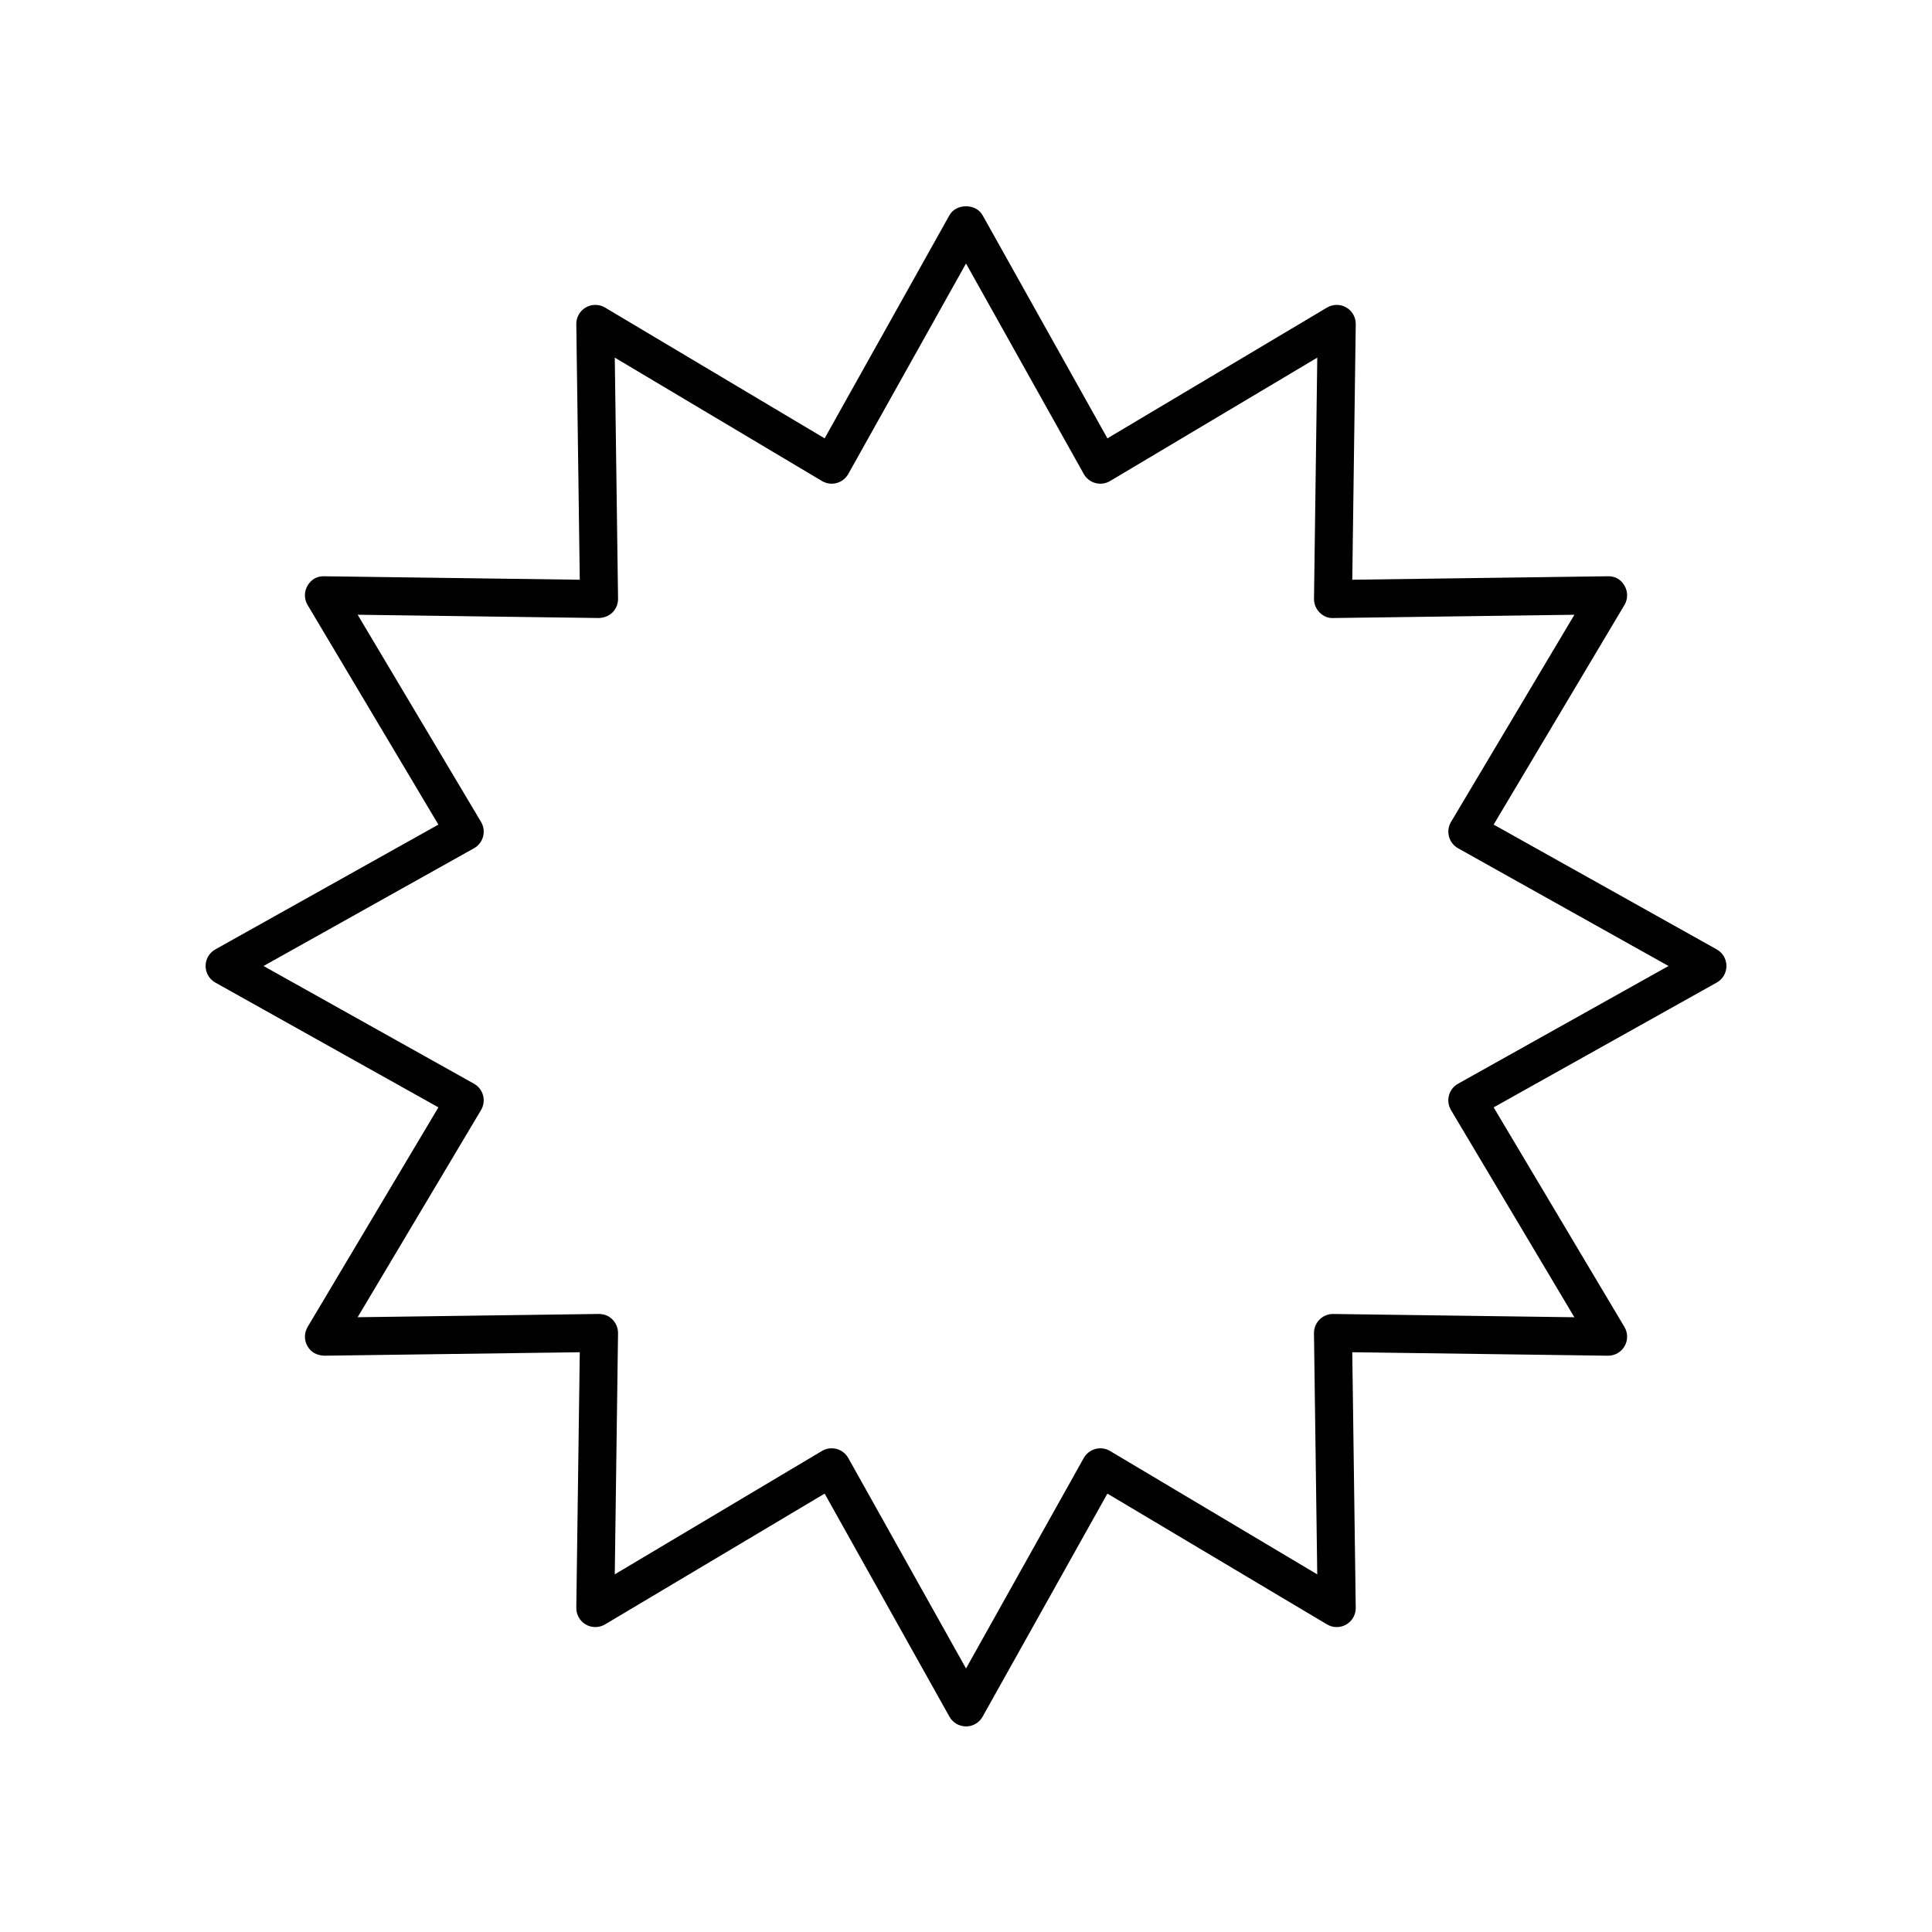
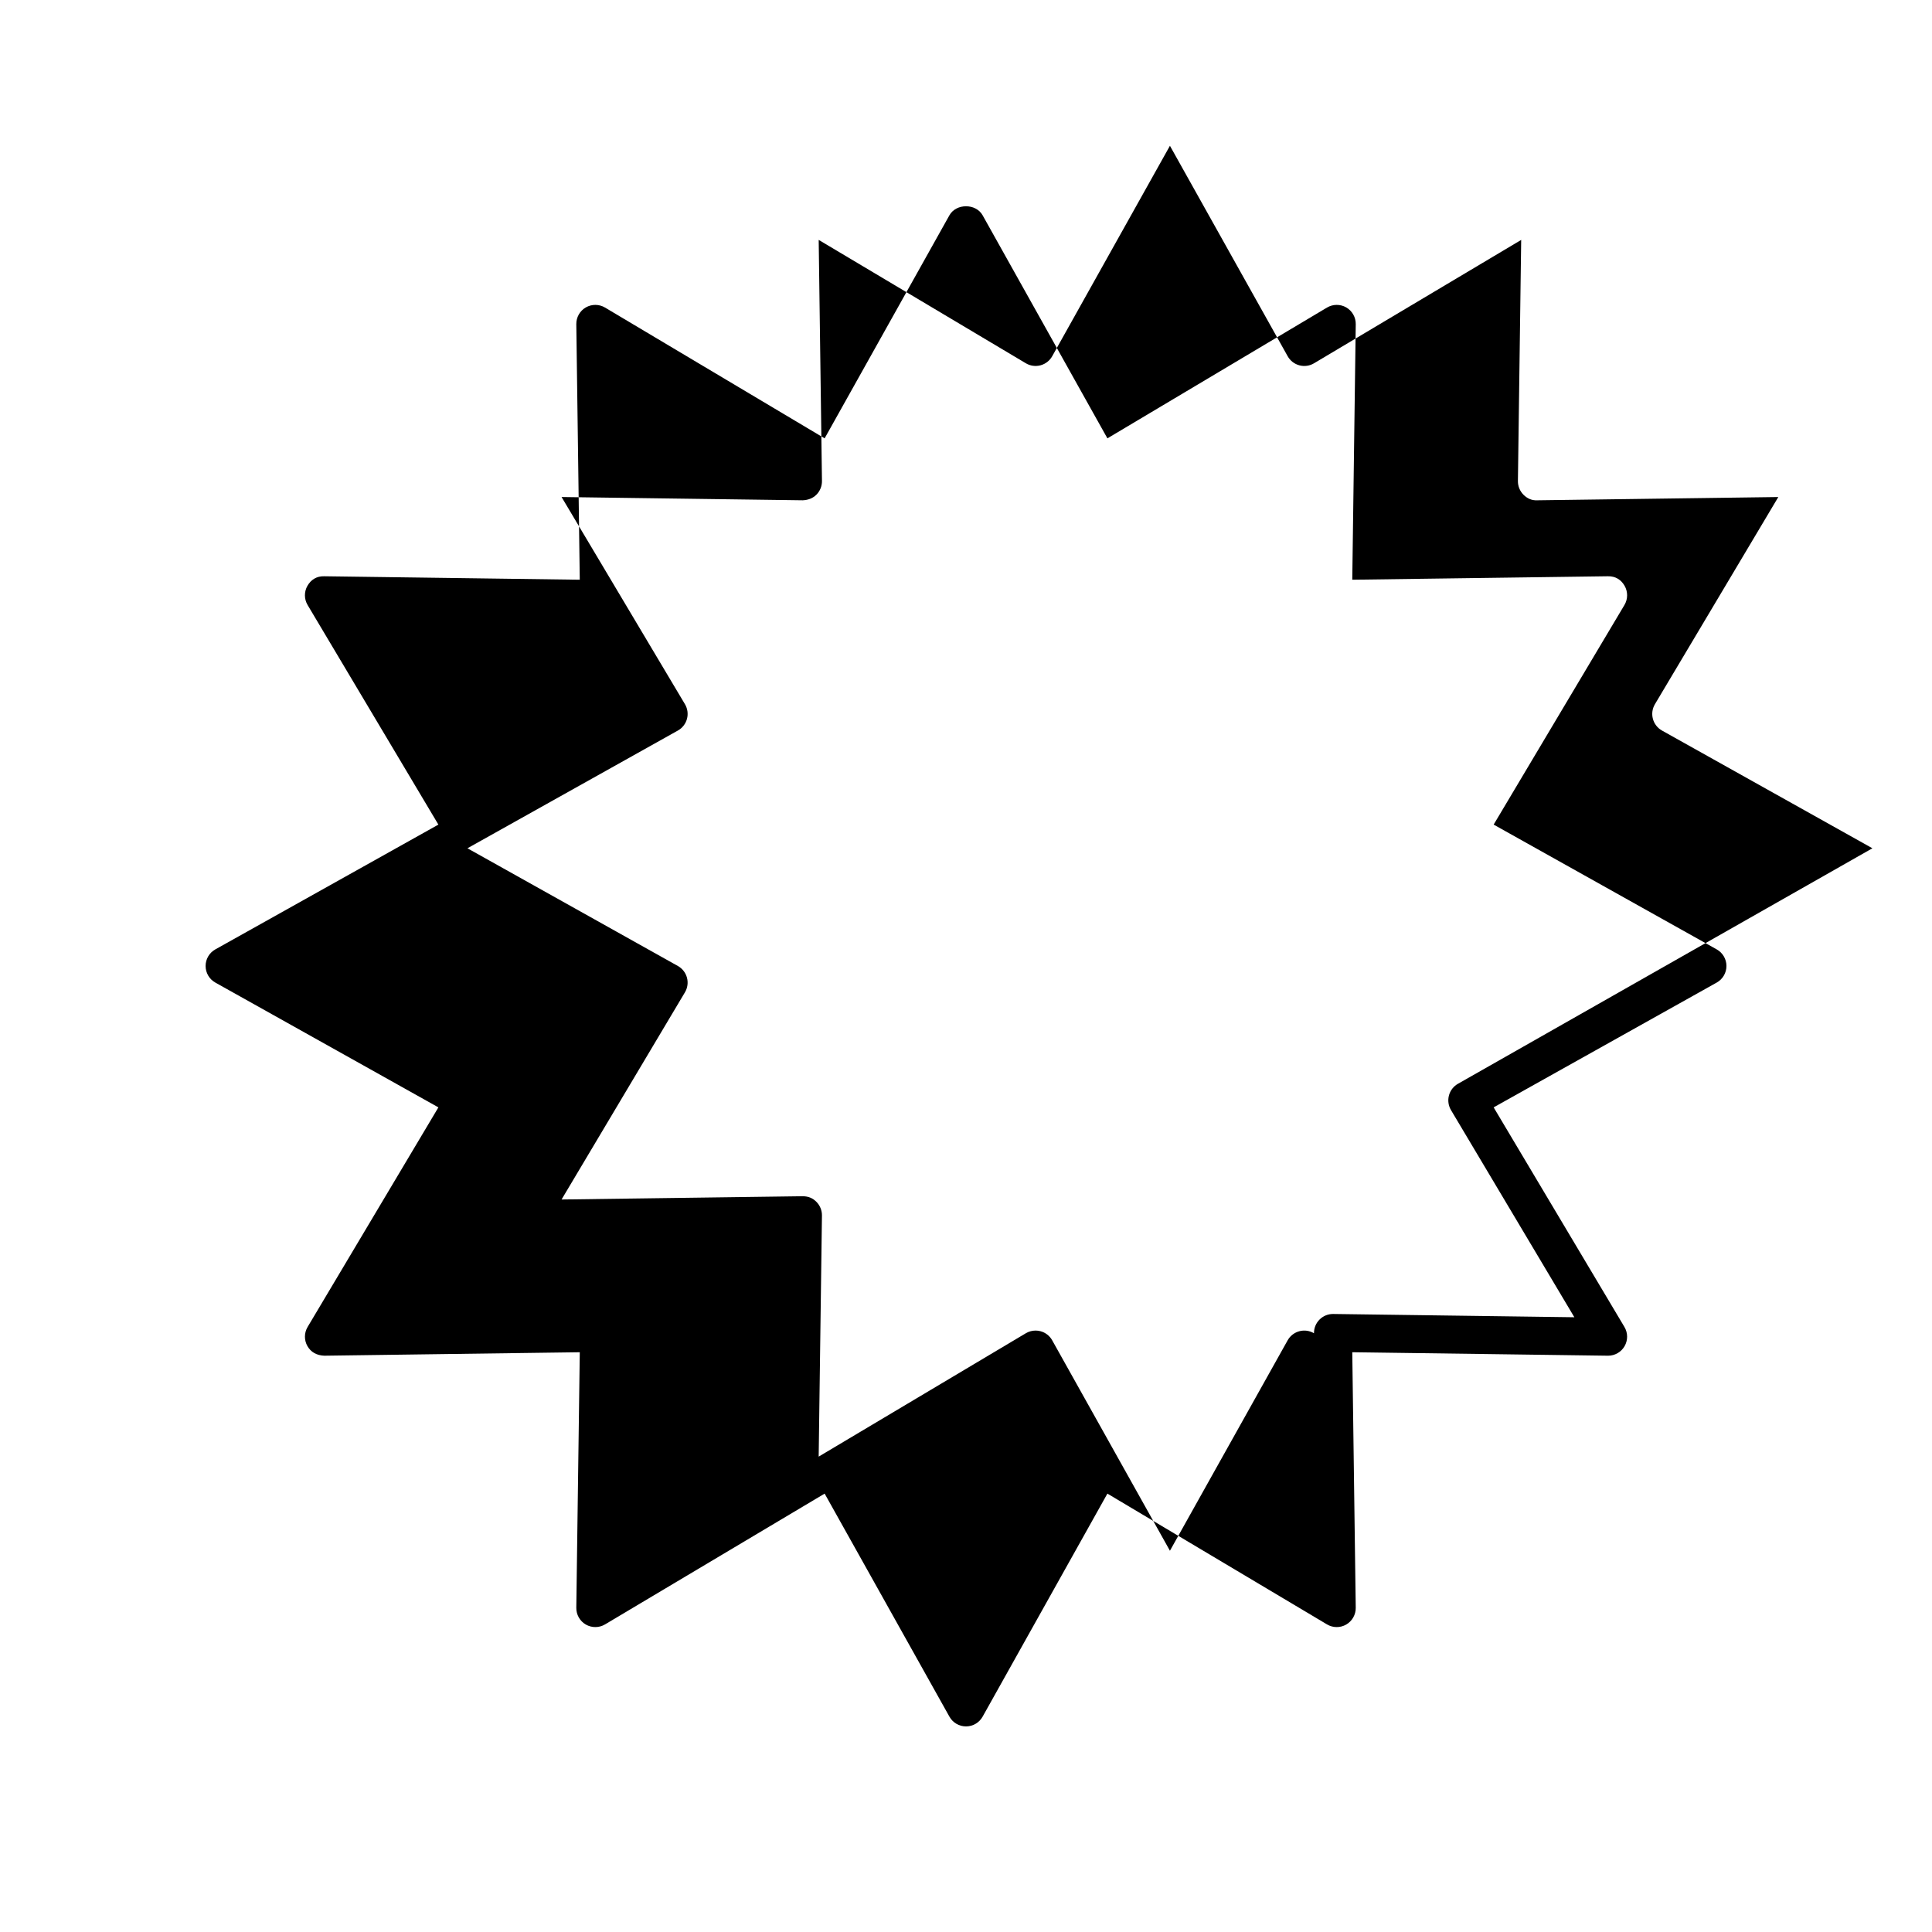
<svg xmlns="http://www.w3.org/2000/svg" fill="#000000" width="800px" height="800px" version="1.1" viewBox="144 144 512 512">
-   <path d="m598.95 395.6-59.117-33.074 34.66-58.195c0.934-1.566 0.945-3.519 0.035-5.098-0.914-1.578-2.367-2.562-4.434-2.519l-67.73 0.918 0.922-67.727c0.023-1.824-0.941-3.519-2.519-4.434-1.578-0.914-3.527-0.895-5.098 0.035l-58.195 34.66-33.074-59.117c-1.781-3.184-7.012-3.184-8.793 0l-33.074 59.117-58.195-34.66c-1.562-0.93-3.512-0.945-5.094-0.035-1.578 0.914-2.543 2.609-2.519 4.434l0.918 67.73-67.73-0.918c-2.031-0.062-3.523 0.941-4.434 2.519s-0.898 3.531 0.035 5.098l34.66 58.195-59.117 33.074c-1.59 0.887-2.574 2.566-2.574 4.394 0 1.824 0.988 3.504 2.578 4.394l59.117 33.074-34.66 58.195c-0.934 1.566-0.945 3.519-0.035 5.098 0.914 1.578 2.426 2.43 4.434 2.519l67.73-0.918-0.922 67.727c-0.023 1.824 0.941 3.519 2.519 4.434 1.586 0.914 3.531 0.898 5.098-0.035l58.195-34.66 33.074 59.117c0.887 1.59 2.566 2.578 4.394 2.578 1.824 0 3.504-0.988 4.394-2.578l33.074-59.117 58.195 34.66c1.57 0.938 3.516 0.949 5.098 0.035 1.578-0.914 2.543-2.609 2.519-4.434l-0.918-67.73 67.727 0.922h0.07c1.797 0 3.465-0.961 4.363-2.519 0.91-1.578 0.898-3.531-0.035-5.098l-34.66-58.195 59.117-33.074c1.59-0.891 2.578-2.57 2.578-4.394 0-1.828-0.988-3.508-2.578-4.398zm-68.555 35.602c-1.188 0.664-2.055 1.777-2.406 3.094-0.352 1.312-0.156 2.715 0.535 3.883l32.699 54.906-63.898-0.867h-0.07c-1.336 0-2.617 0.531-3.562 1.477-0.961 0.961-1.492 2.269-1.477 3.633l0.867 63.898-54.906-32.699c-1.168-0.699-2.574-0.895-3.883-0.535-1.312 0.352-2.43 1.219-3.094 2.406l-31.195 55.766-31.203-55.773c-0.664-1.188-1.777-2.055-3.094-2.406-0.43-0.117-0.867-0.172-1.305-0.172-0.898 0-1.789 0.242-2.578 0.707l-54.906 32.699 0.867-63.898c0.016-1.359-0.516-2.668-1.477-3.633-0.961-0.961-2.078-1.461-3.633-1.477l-63.898 0.867 32.699-54.906c0.695-1.168 0.887-2.566 0.535-3.883-0.352-1.312-1.219-2.43-2.406-3.094l-55.77-31.195 55.773-31.203c1.188-0.664 2.055-1.777 2.406-3.094 0.352-1.312 0.156-2.715-0.535-3.883l-32.699-54.906 63.898 0.867c1.418-0.059 2.668-0.516 3.633-1.477 0.961-0.961 1.492-2.269 1.477-3.633l-0.867-63.898 54.906 32.699c1.168 0.691 2.566 0.891 3.883 0.535 1.312-0.352 2.43-1.219 3.094-2.406l31.199-55.77 31.203 55.773c0.664 1.188 1.777 2.055 3.094 2.406 1.312 0.359 2.715 0.16 3.883-0.535l54.906-32.699-0.867 63.898c-0.016 1.359 0.516 2.668 1.477 3.633 0.961 0.961 2.156 1.551 3.633 1.477l63.898-0.867-32.699 54.906c-0.695 1.168-0.887 2.566-0.535 3.883 0.352 1.312 1.219 2.43 2.406 3.094l55.766 31.199z" />
+   <path d="m598.95 395.6-59.117-33.074 34.66-58.195c0.934-1.566 0.945-3.519 0.035-5.098-0.914-1.578-2.367-2.562-4.434-2.519l-67.73 0.918 0.922-67.727c0.023-1.824-0.941-3.519-2.519-4.434-1.578-0.914-3.527-0.895-5.098 0.035l-58.195 34.66-33.074-59.117c-1.781-3.184-7.012-3.184-8.793 0l-33.074 59.117-58.195-34.66c-1.562-0.93-3.512-0.945-5.094-0.035-1.578 0.914-2.543 2.609-2.519 4.434l0.918 67.73-67.73-0.918c-2.031-0.062-3.523 0.941-4.434 2.519s-0.898 3.531 0.035 5.098l34.66 58.195-59.117 33.074c-1.59 0.887-2.574 2.566-2.574 4.394 0 1.824 0.988 3.504 2.578 4.394l59.117 33.074-34.66 58.195c-0.934 1.566-0.945 3.519-0.035 5.098 0.914 1.578 2.426 2.43 4.434 2.519l67.73-0.918-0.922 67.727c-0.023 1.824 0.941 3.519 2.519 4.434 1.586 0.914 3.531 0.898 5.098-0.035l58.195-34.66 33.074 59.117c0.887 1.59 2.566 2.578 4.394 2.578 1.824 0 3.504-0.988 4.394-2.578l33.074-59.117 58.195 34.66c1.57 0.938 3.516 0.949 5.098 0.035 1.578-0.914 2.543-2.609 2.519-4.434l-0.918-67.73 67.727 0.922h0.07c1.797 0 3.465-0.961 4.363-2.519 0.91-1.578 0.898-3.531-0.035-5.098l-34.66-58.195 59.117-33.074c1.59-0.891 2.578-2.57 2.578-4.394 0-1.828-0.988-3.508-2.578-4.398zm-68.555 35.602c-1.188 0.664-2.055 1.777-2.406 3.094-0.352 1.312-0.156 2.715 0.535 3.883l32.699 54.906-63.898-0.867h-0.07c-1.336 0-2.617 0.531-3.562 1.477-0.961 0.961-1.492 2.269-1.477 3.633c-1.168-0.699-2.574-0.895-3.883-0.535-1.312 0.352-2.43 1.219-3.094 2.406l-31.195 55.766-31.203-55.773c-0.664-1.188-1.777-2.055-3.094-2.406-0.43-0.117-0.867-0.172-1.305-0.172-0.898 0-1.789 0.242-2.578 0.707l-54.906 32.699 0.867-63.898c0.016-1.359-0.516-2.668-1.477-3.633-0.961-0.961-2.078-1.461-3.633-1.477l-63.898 0.867 32.699-54.906c0.695-1.168 0.887-2.566 0.535-3.883-0.352-1.312-1.219-2.43-2.406-3.094l-55.77-31.195 55.773-31.203c1.188-0.664 2.055-1.777 2.406-3.094 0.352-1.312 0.156-2.715-0.535-3.883l-32.699-54.906 63.898 0.867c1.418-0.059 2.668-0.516 3.633-1.477 0.961-0.961 1.492-2.269 1.477-3.633l-0.867-63.898 54.906 32.699c1.168 0.691 2.566 0.891 3.883 0.535 1.312-0.352 2.43-1.219 3.094-2.406l31.199-55.77 31.203 55.773c0.664 1.188 1.777 2.055 3.094 2.406 1.312 0.359 2.715 0.16 3.883-0.535l54.906-32.699-0.867 63.898c-0.016 1.359 0.516 2.668 1.477 3.633 0.961 0.961 2.156 1.551 3.633 1.477l63.898-0.867-32.699 54.906c-0.695 1.168-0.887 2.566-0.535 3.883 0.352 1.312 1.219 2.43 2.406 3.094l55.766 31.199z" />
</svg>